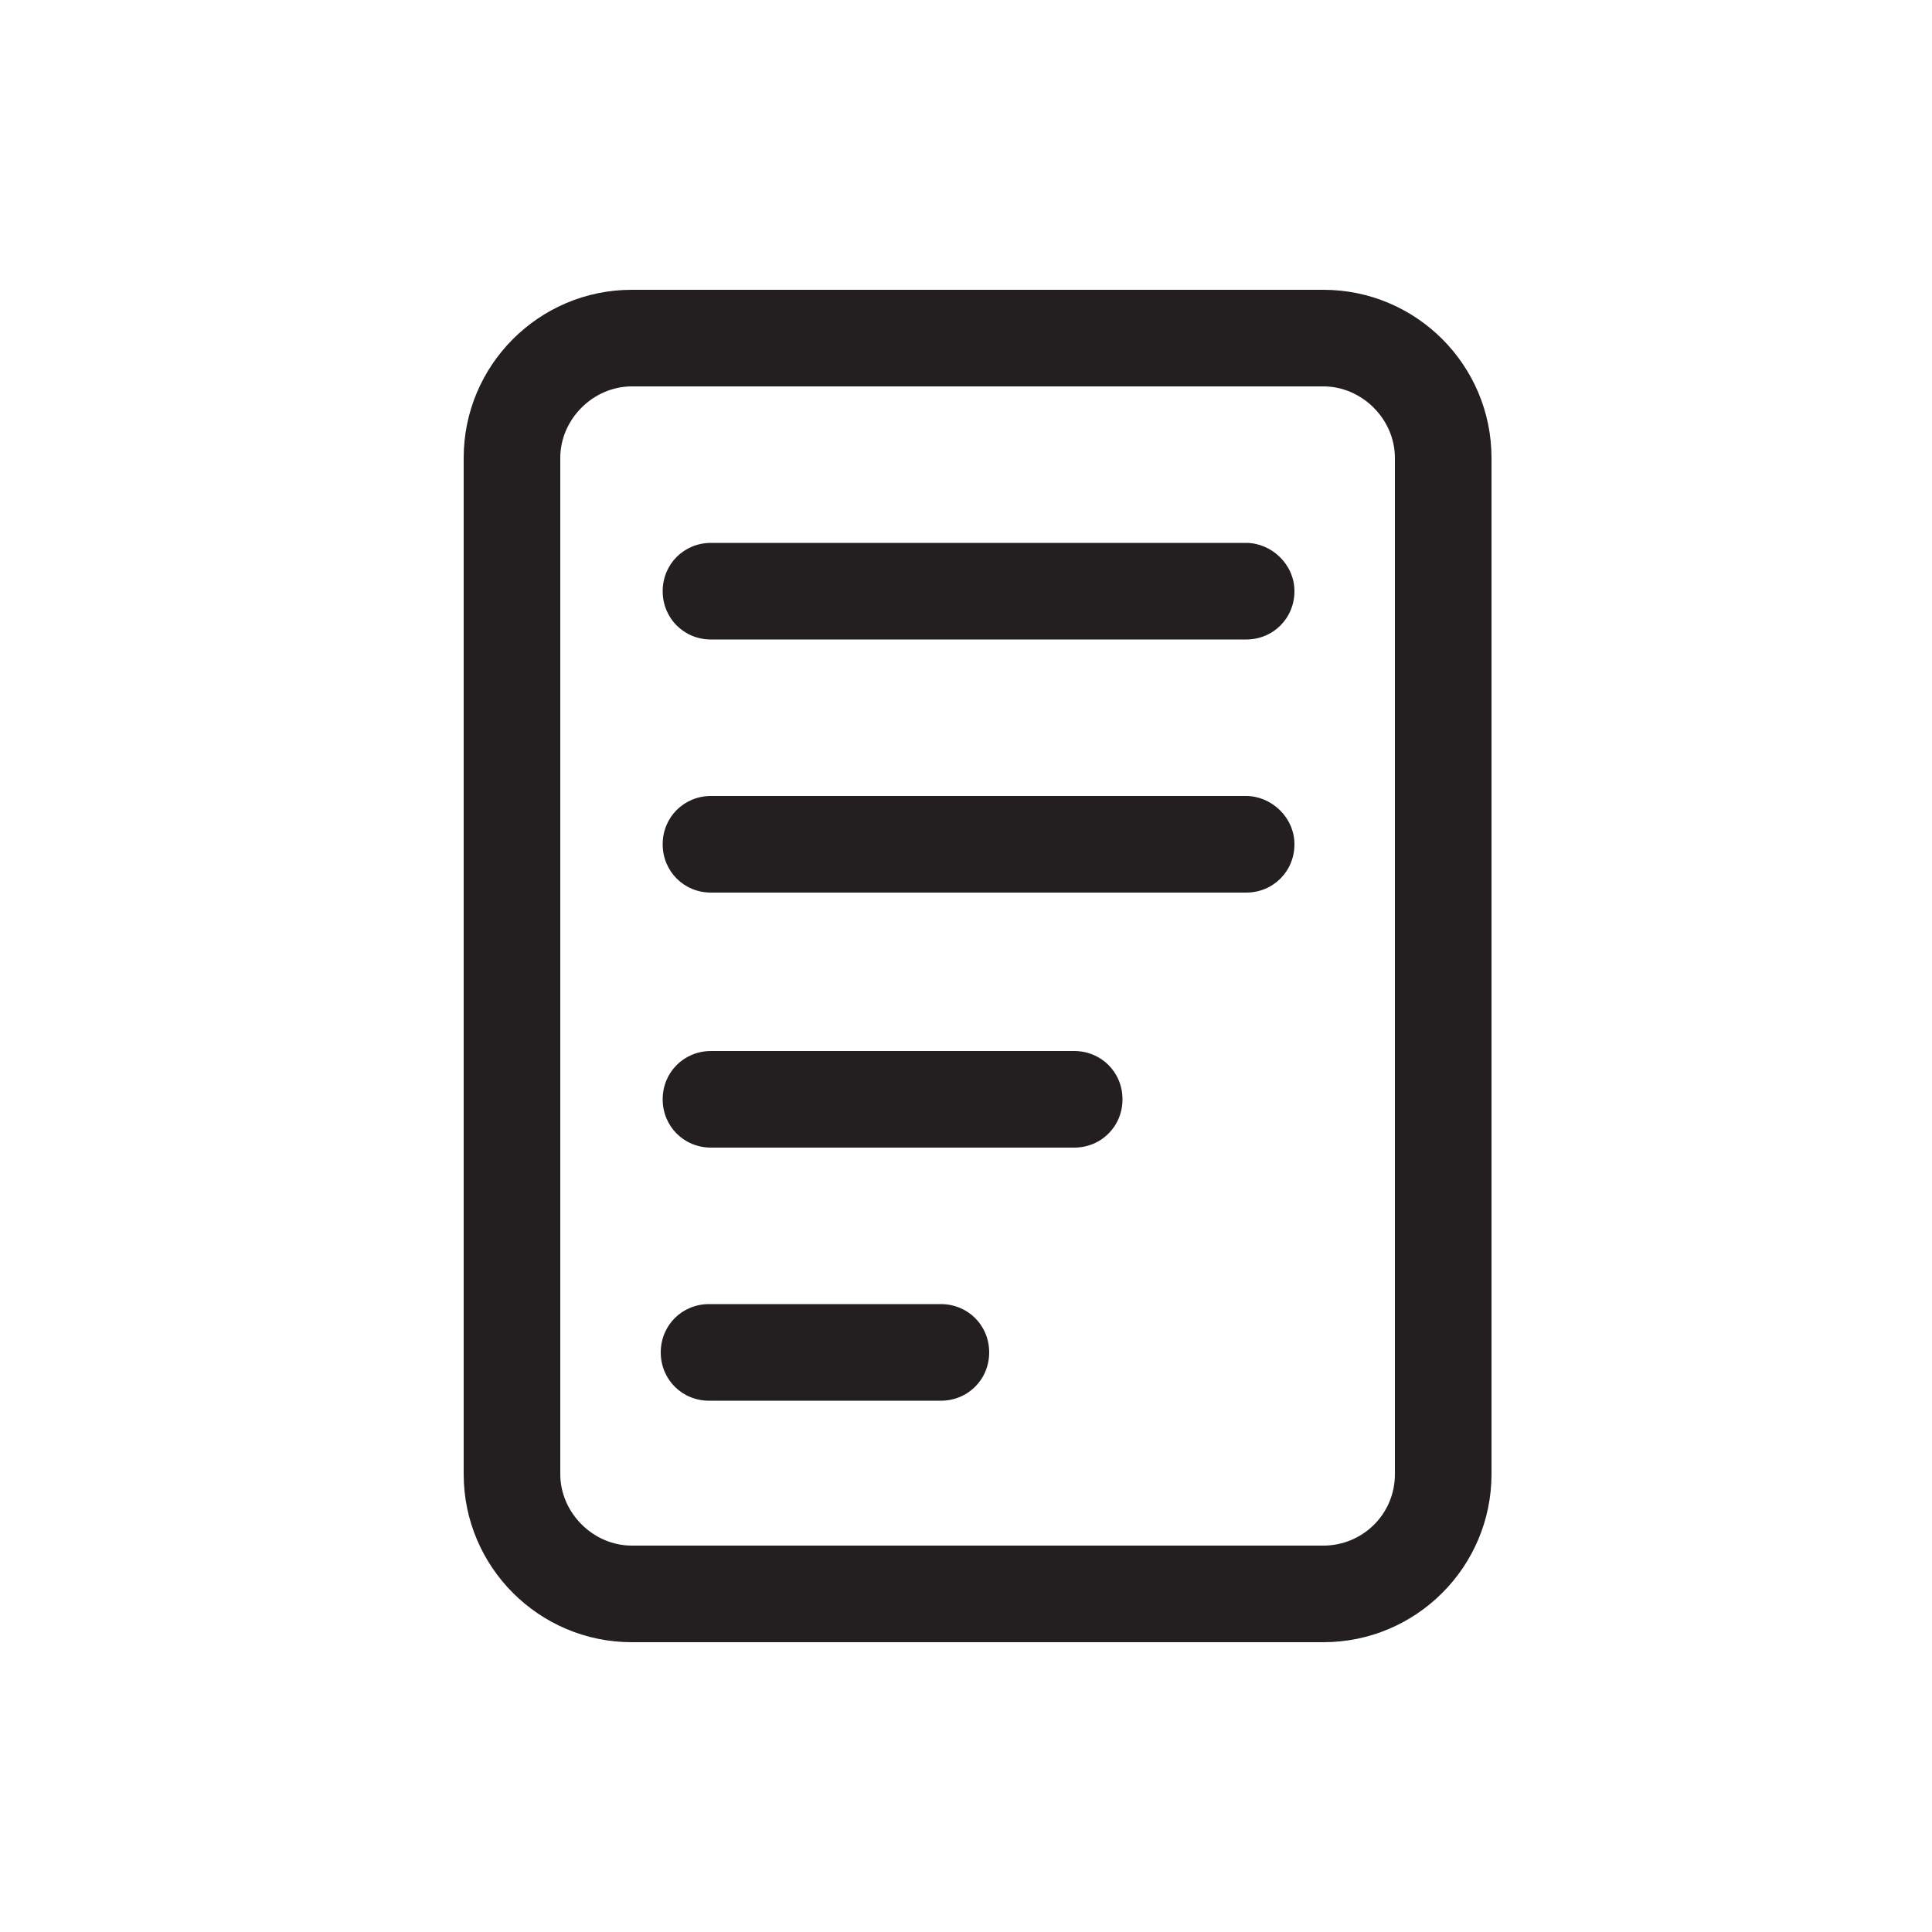
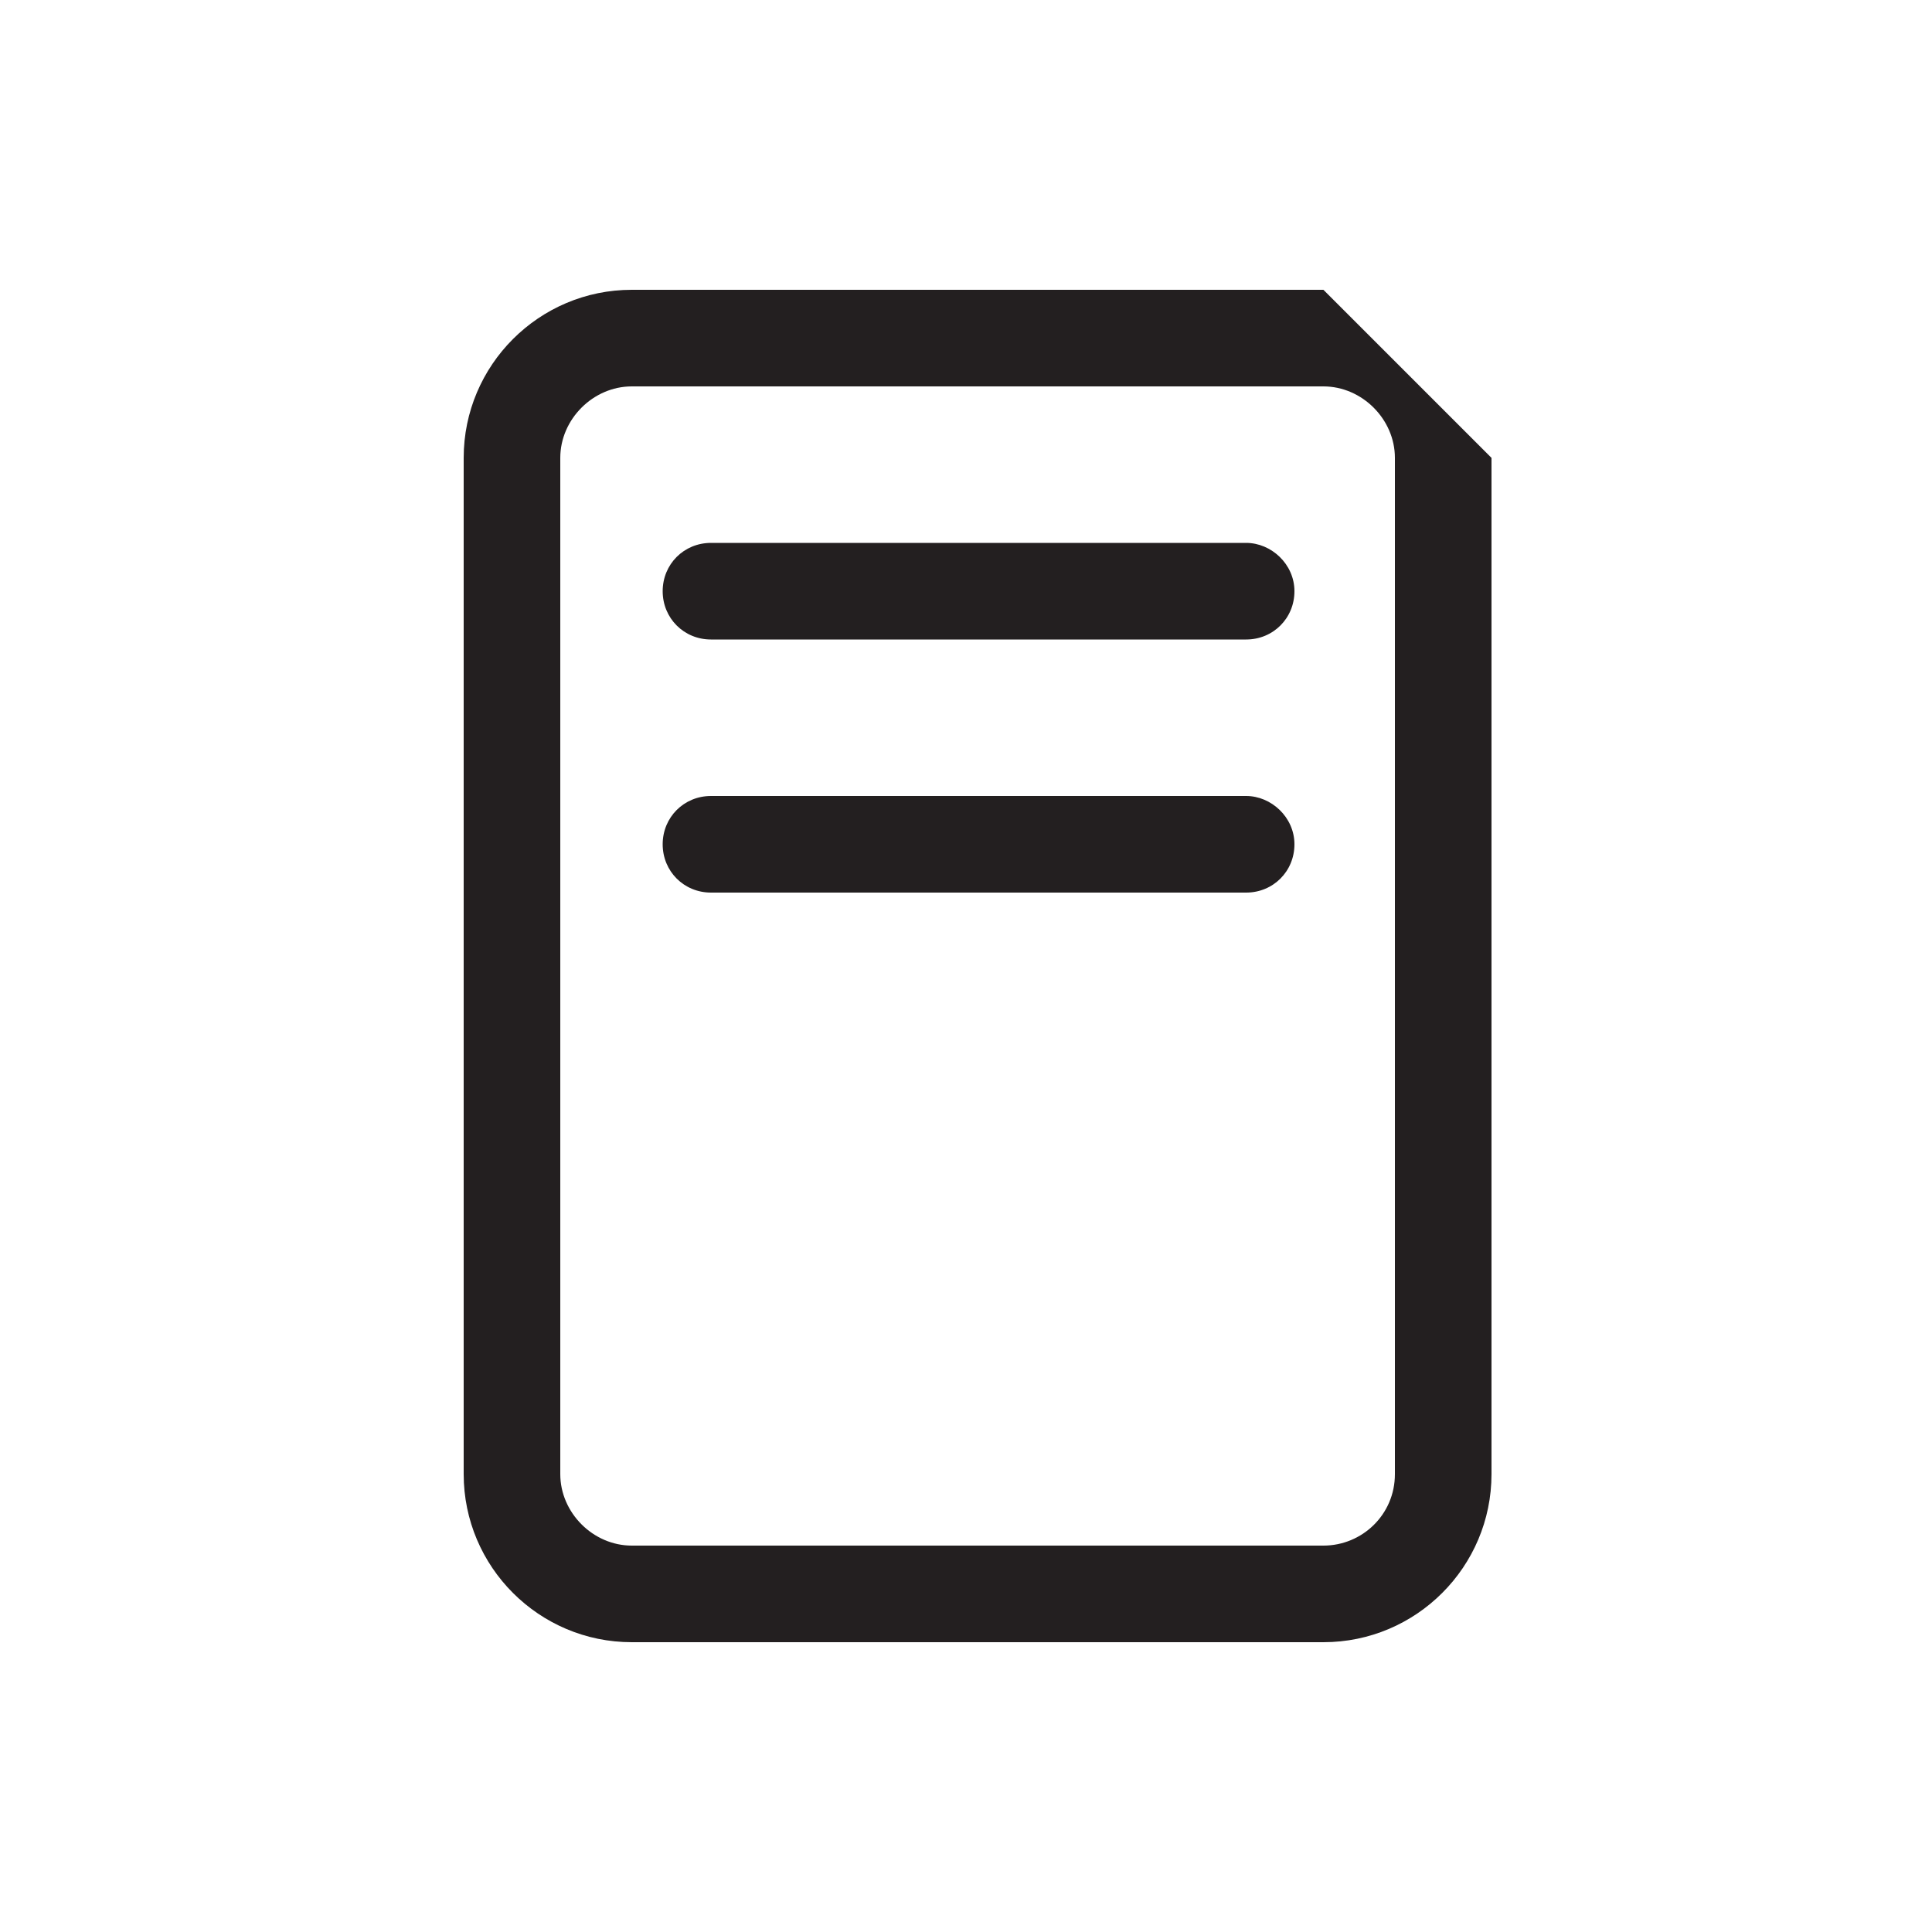
<svg xmlns="http://www.w3.org/2000/svg" version="1.1" id="Layer_9_copy" x="0px" y="0px" viewBox="0 0 100 100" style="enable-background:new 0 0 100 100;" xml:space="preserve">
  <style type="text/css">
	.st0{fill:#231F20;}
</style>
-   <path class="st0" d="M68.5,15H32.7c-4.8,0-8.7,3.9-8.7,8.7v52.6c0,4.8,3.9,8.7,8.7,8.7h35.8c4.8,0,8.7-3.9,8.7-8.7V23.7  C77.2,18.9,73.3,15,68.5,15z M72.2,76.3c0,2.1-1.7,3.7-3.7,3.7H32.7c-2,0-3.7-1.7-3.7-3.7V23.7c0-2,1.7-3.7,3.7-3.7h35.8  c2,0,3.7,1.7,3.7,3.7V76.3z" />
+   <path class="st0" d="M68.5,15H32.7c-4.8,0-8.7,3.9-8.7,8.7v52.6c0,4.8,3.9,8.7,8.7,8.7h35.8c4.8,0,8.7-3.9,8.7-8.7V23.7  z M72.2,76.3c0,2.1-1.7,3.7-3.7,3.7H32.7c-2,0-3.7-1.7-3.7-3.7V23.7c0-2,1.7-3.7,3.7-3.7h35.8  c2,0,3.7,1.7,3.7,3.7V76.3z" />
  <path class="st0" d="M64.5,28.1H36.8c-1.4,0-2.5,1.1-2.5,2.5s1.1,2.5,2.5,2.5h27.7c1.4,0,2.5-1.1,2.5-2.5S65.8,28.1,64.5,28.1z" />
  <path class="st0" d="M64.5,41.2H36.8c-1.4,0-2.5,1.1-2.5,2.5s1.1,2.5,2.5,2.5h27.7c1.4,0,2.5-1.1,2.5-2.5S65.8,41.2,64.5,41.2z" />
-   <path class="st0" d="M55.6,54.4H36.8c-1.4,0-2.5,1.1-2.5,2.5s1.1,2.5,2.5,2.5h18.8c1.4,0,2.5-1.1,2.5-2.5S57,54.4,55.6,54.4z" />
-   <path class="st0" d="M48.7,67.5h-12c-1.4,0-2.5,1.1-2.5,2.5s1.1,2.5,2.5,2.5h12c1.4,0,2.5-1.1,2.5-2.5S50.1,67.5,48.7,67.5z" />
</svg>